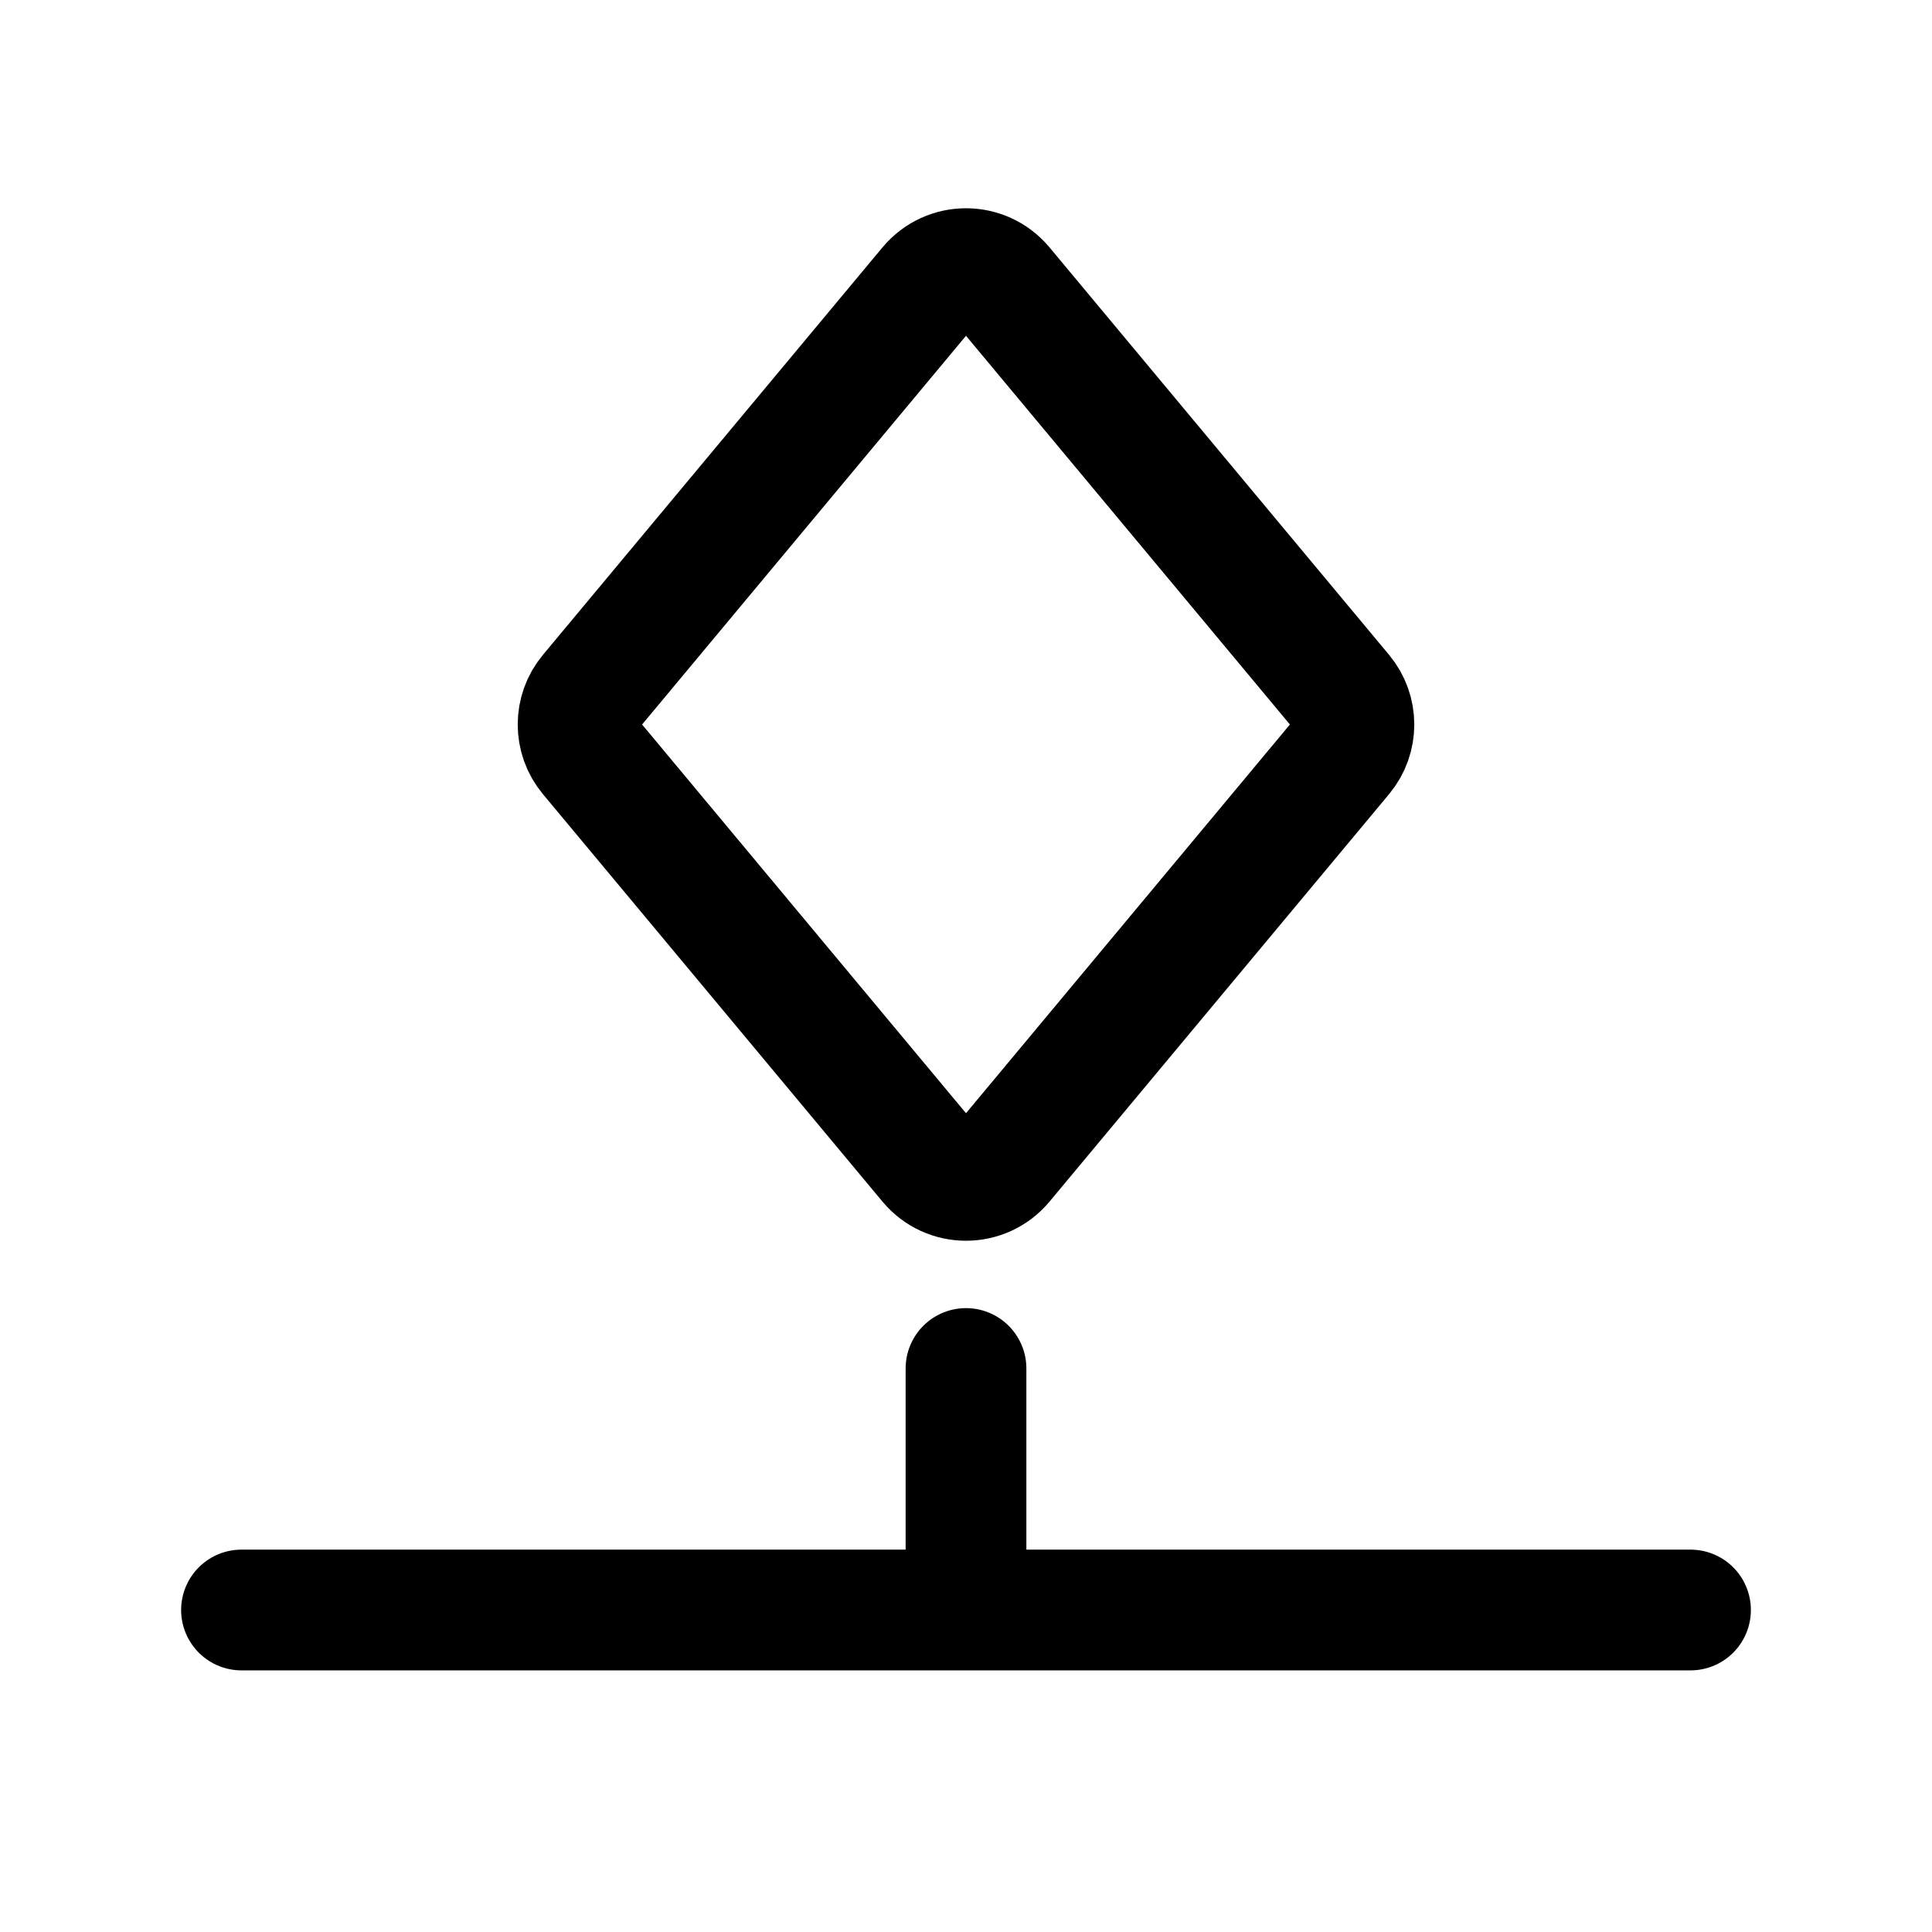
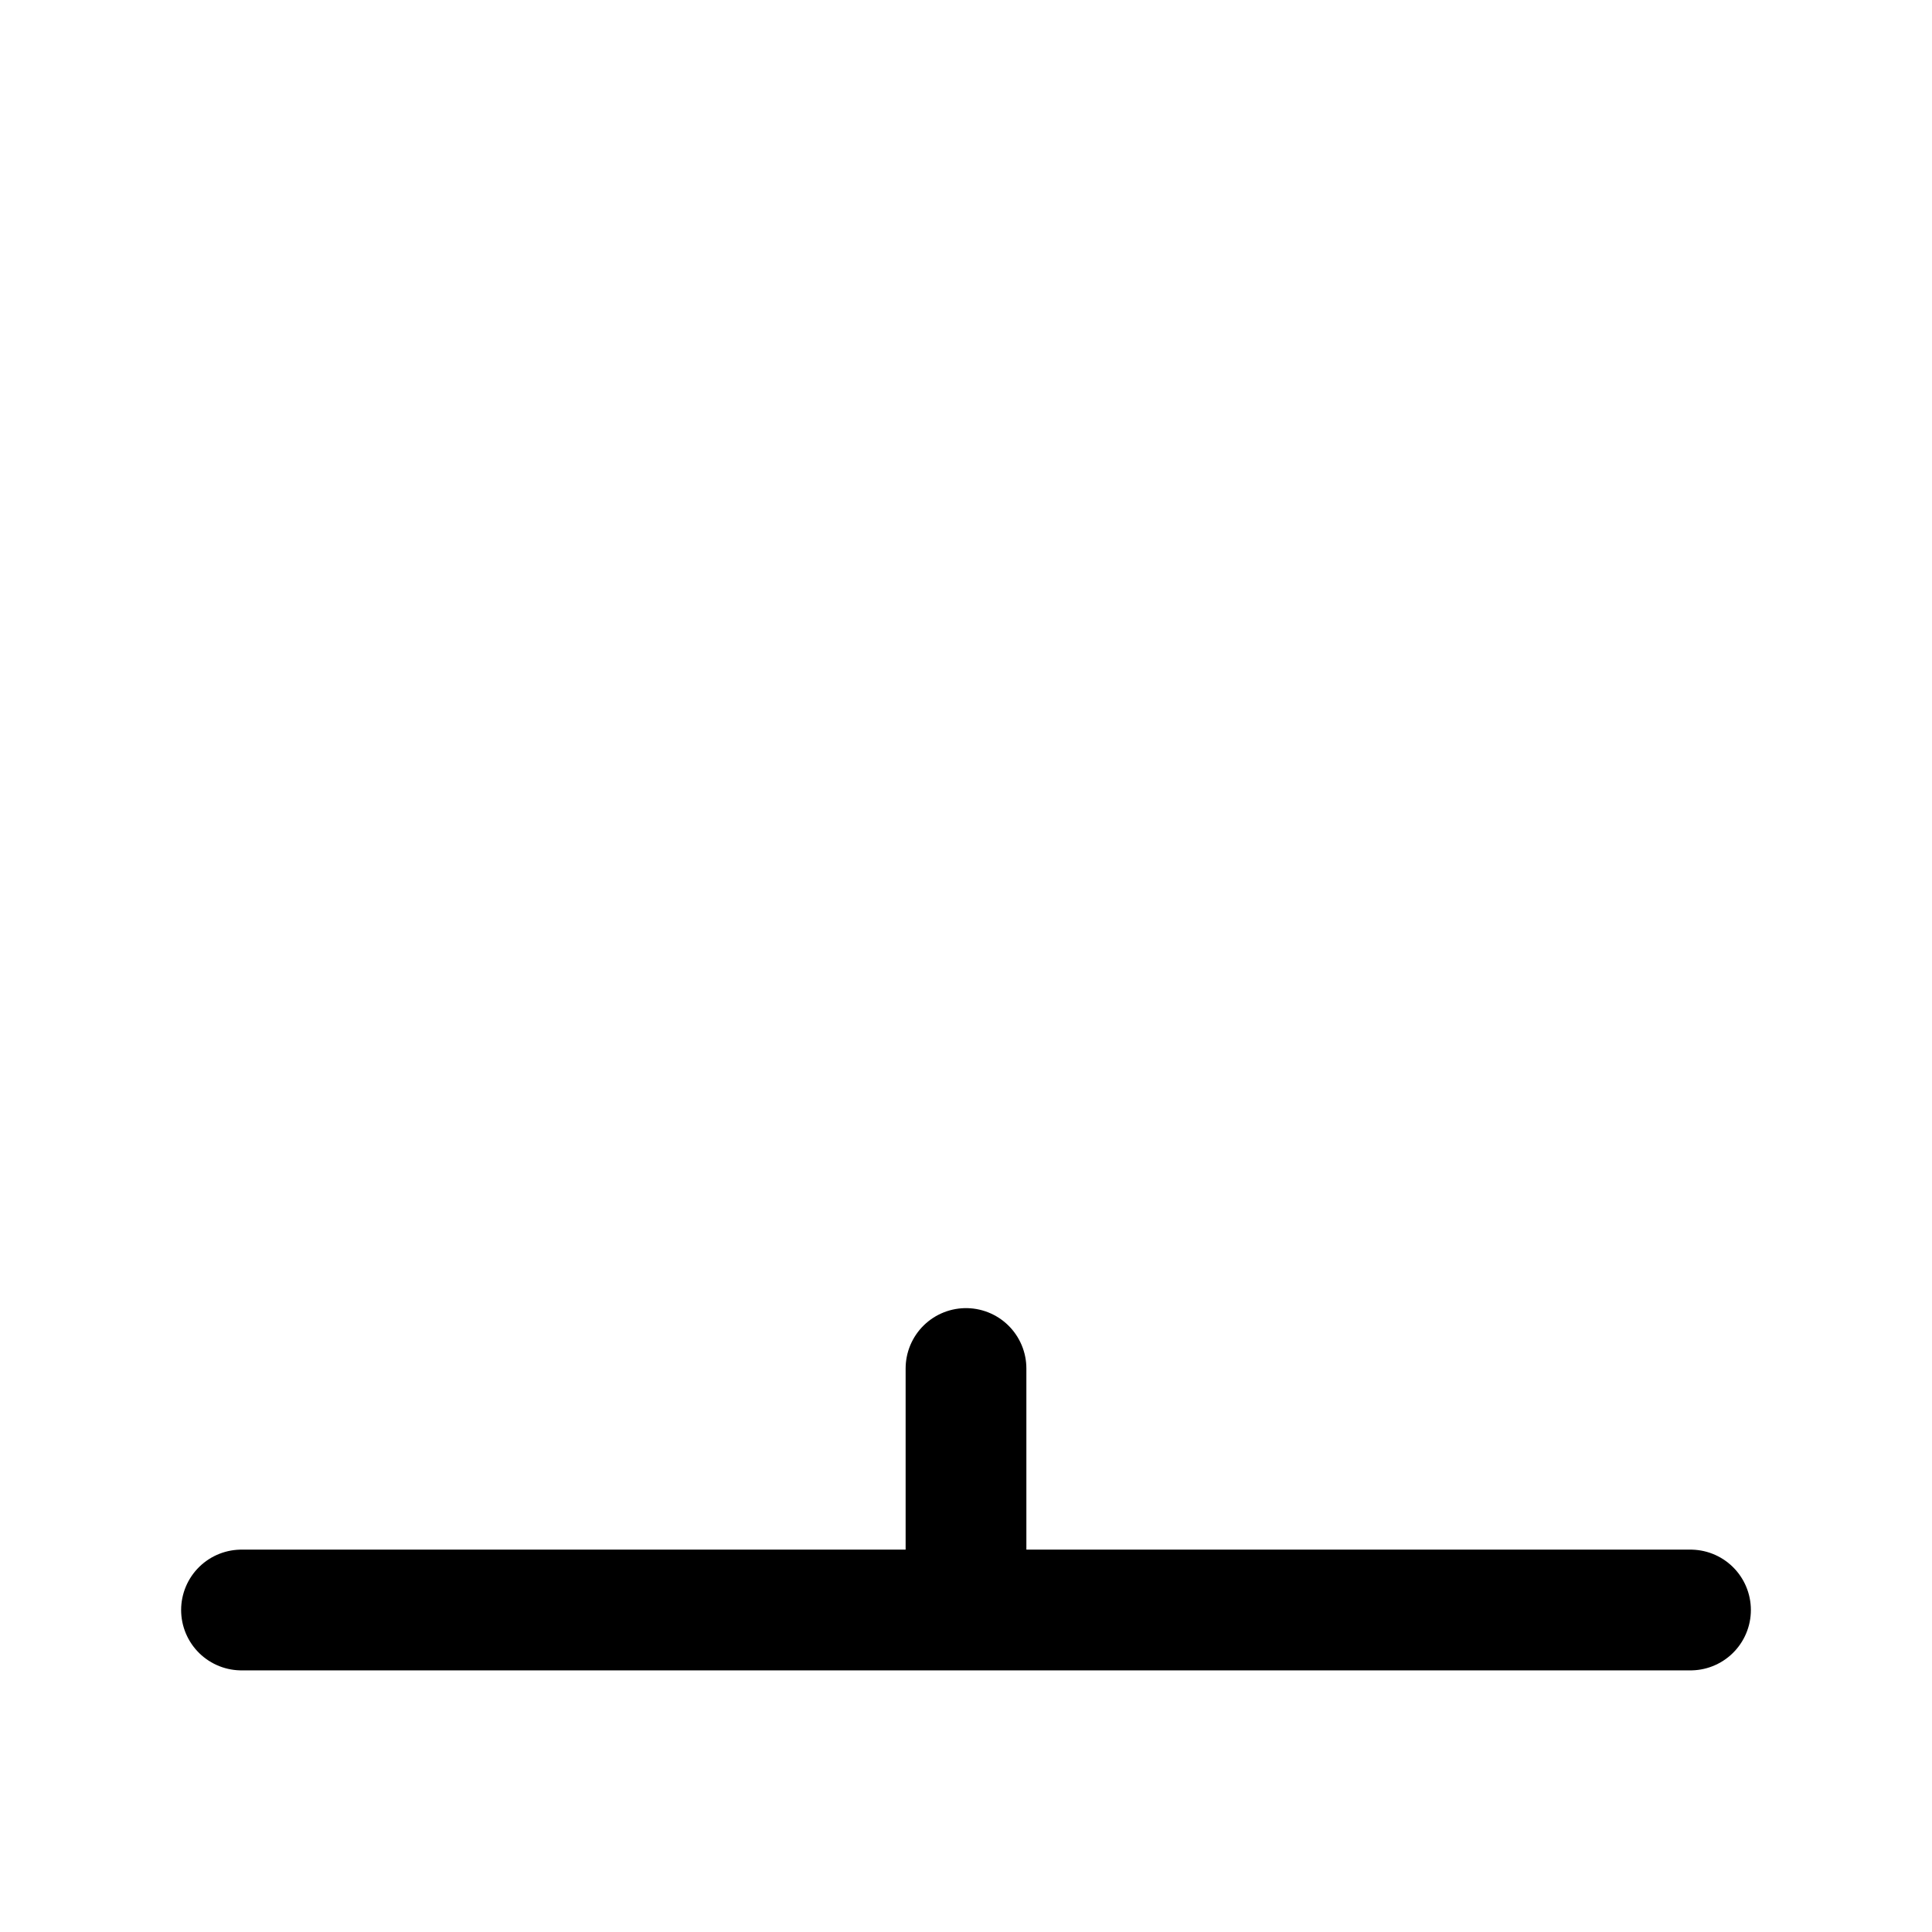
<svg xmlns="http://www.w3.org/2000/svg" width="24" height="24" viewBox="0 0 24 24" stroke-width="1.5" fill="none">
-   <path d="M16.68 9.384L12.461 14.447C12.221 14.735 11.779 14.735 11.539 14.447L7.32 9.384C7.135 9.162 7.135 8.838 7.32 8.616L11.539 3.553C11.779 3.265 12.221 3.265 12.461 3.553L16.68 8.616C16.865 8.838 16.865 9.162 16.68 9.384Z" stroke="currentColor" stroke-linecap="round" stroke-linejoin="round" />
  <path d="M3 20L12 20M21 20H12M12 20V17" stroke="currentColor" stroke-linecap="round" stroke-linejoin="round" />
</svg>